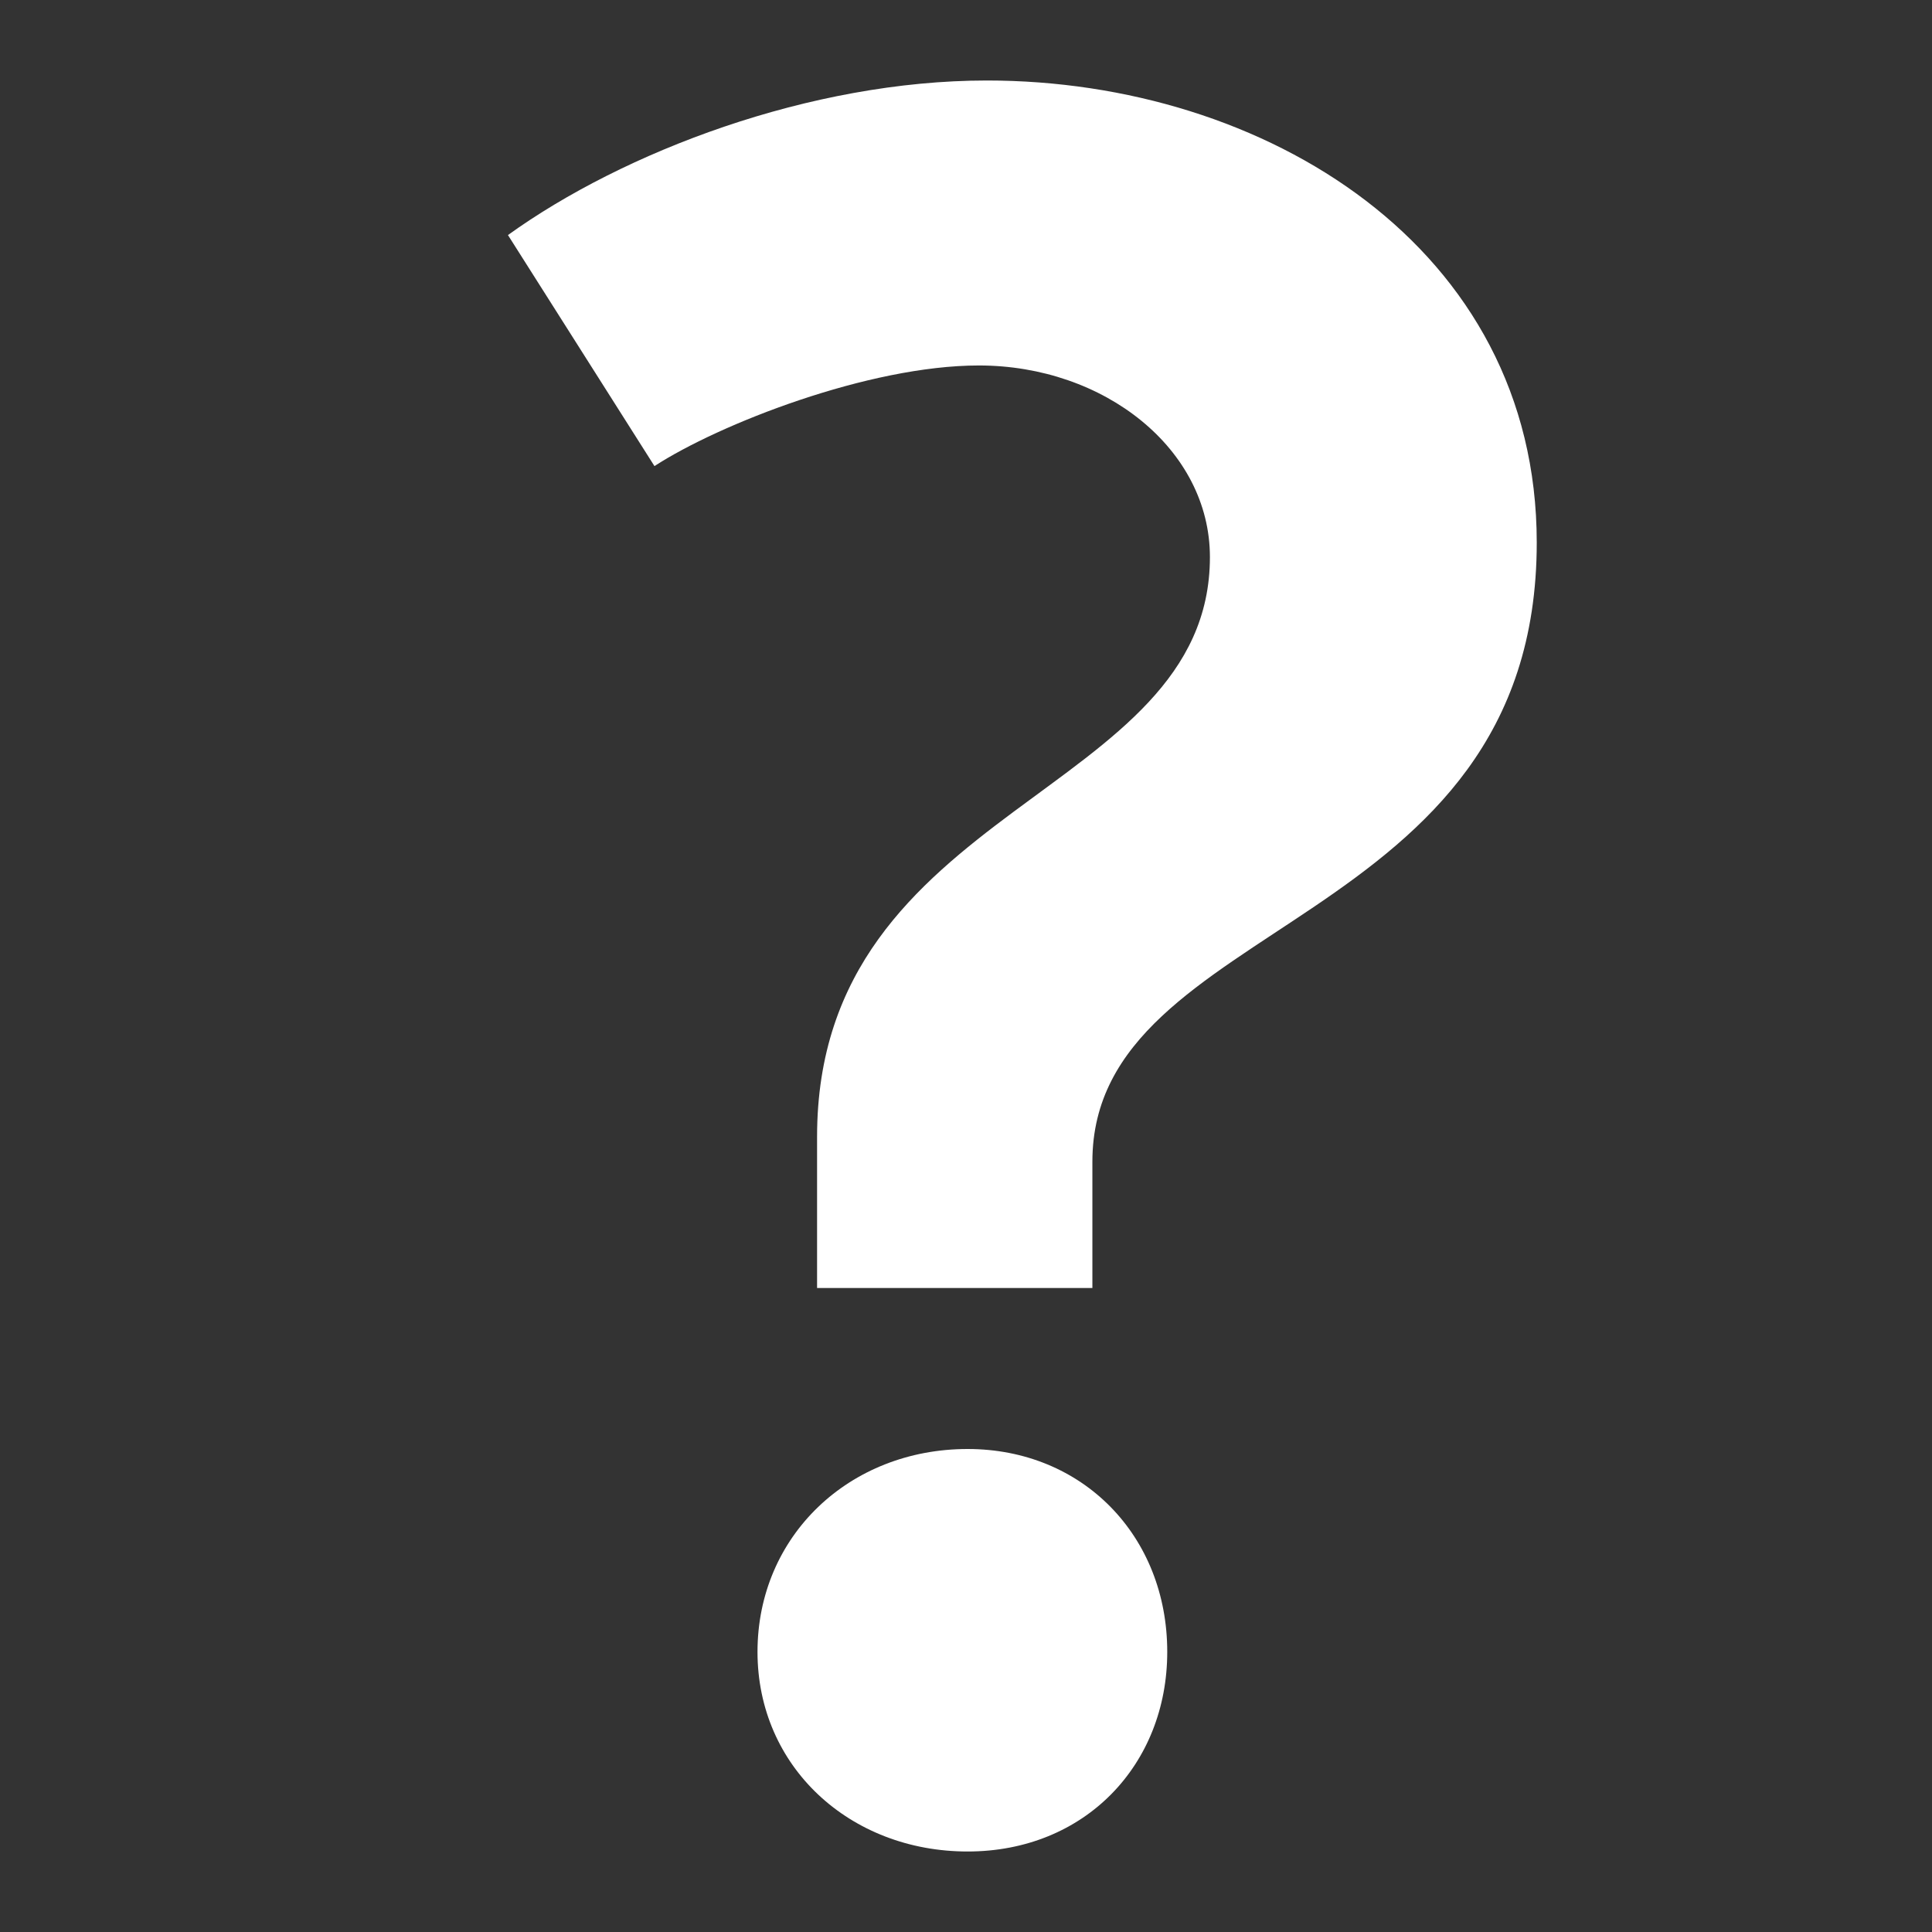
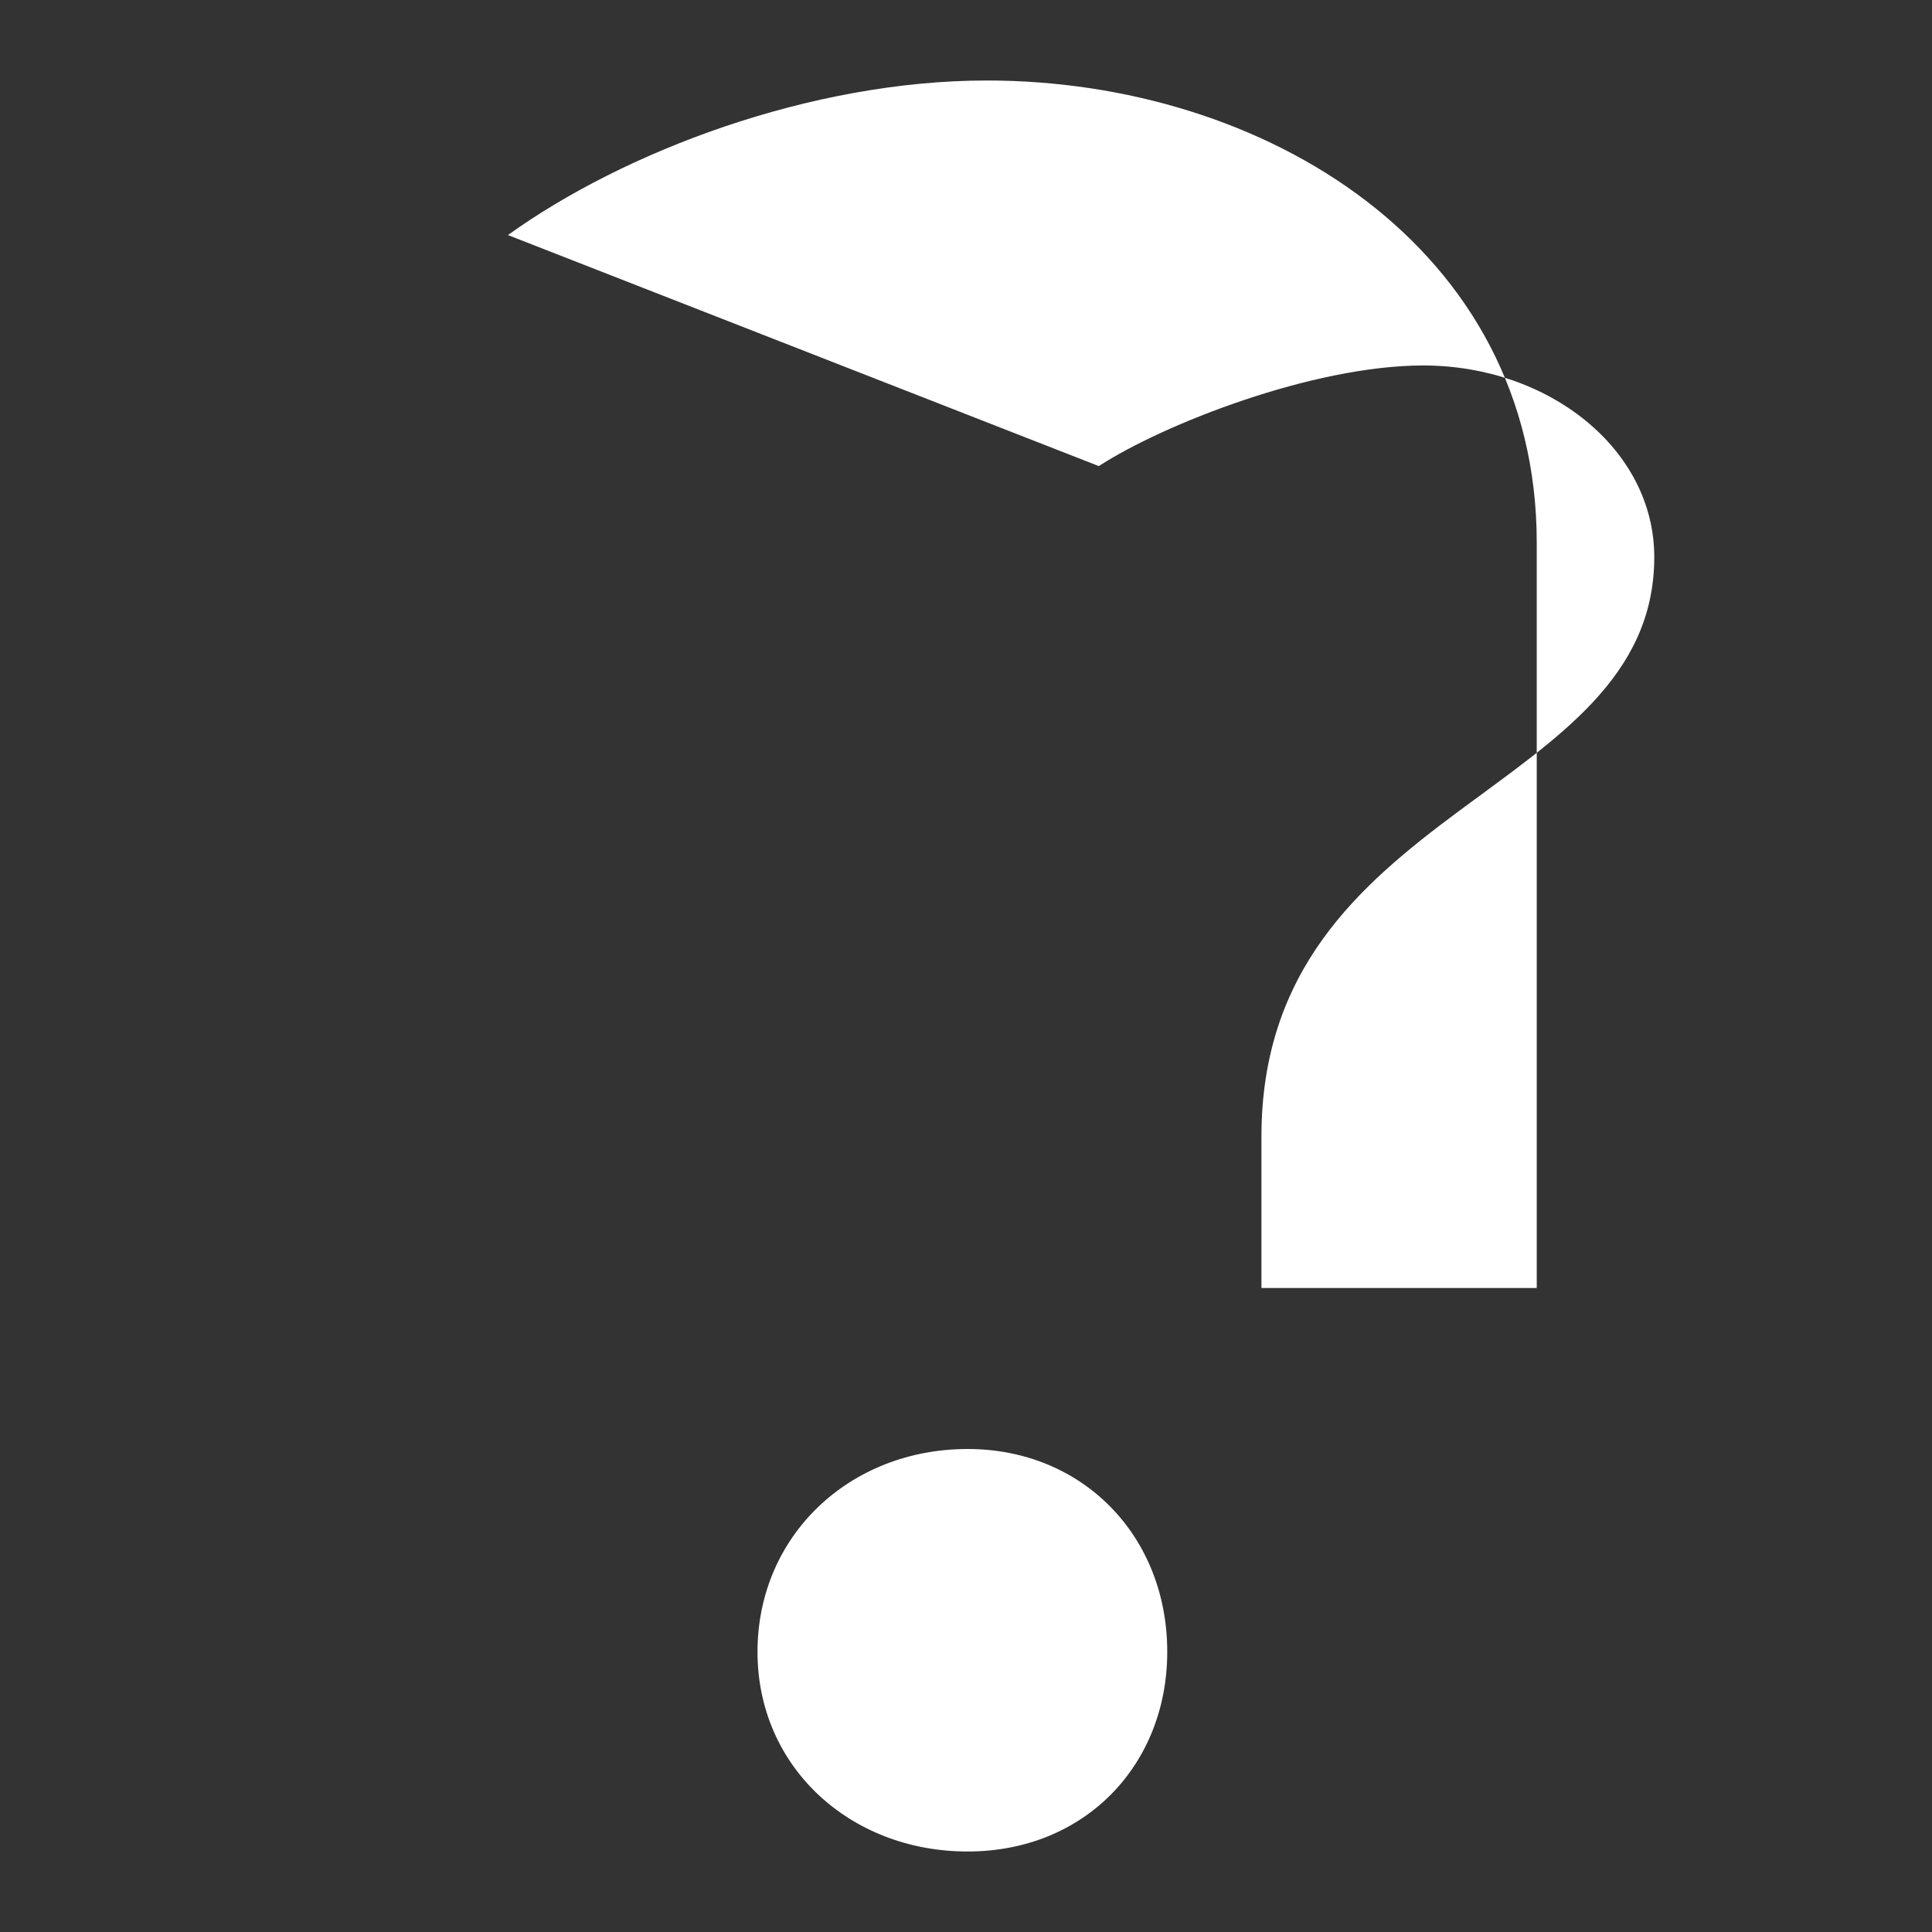
<svg xmlns="http://www.w3.org/2000/svg" version="1.1" id="DLS_x5F_QuestionMark_x5F_24" x="0px" y="0px" viewBox="0 0 24 24" style="enable-background:new 0 0 24 24;" xml:space="preserve" fill="#FFFFFF">
  <rect x="0" y="0" width="24" height="24" fill="#333333" stroke="none" />
-   <path d="M19.09,6.74c0,4.85-5.52,4.64-5.52,7.69V16h-3.42v-1.88c0-4.15,4.88-4.21,4.88-7.2c0-1.34-1.31-2.38-2.87-2.38  c-1.37,0-3.23,0.73-4.03,1.25L6.31,2.92C7.74,1.89,10.06,1,12.26,1C15.71,1,19.09,3.07,19.09,6.74z M12.02,18  c-1.47,0-2.61,1.08-2.61,2.52c0,1.43,1.15,2.48,2.61,2.48c1.46,0,2.48-1.08,2.48-2.48C14.5,19.08,13.45,18,12.02,18z" style="fill: #FFFFFF;" />
+   <path d="M19.09,6.74V16h-3.42v-1.88c0-4.15,4.88-4.21,4.88-7.2c0-1.34-1.31-2.38-2.87-2.38  c-1.37,0-3.23,0.73-4.03,1.25L6.31,2.92C7.74,1.89,10.06,1,12.26,1C15.71,1,19.09,3.07,19.09,6.74z M12.02,18  c-1.47,0-2.61,1.08-2.61,2.52c0,1.43,1.15,2.48,2.61,2.48c1.46,0,2.48-1.08,2.48-2.48C14.5,19.08,13.45,18,12.02,18z" style="fill: #FFFFFF;" />
  <title>Question Mark</title>
</svg>